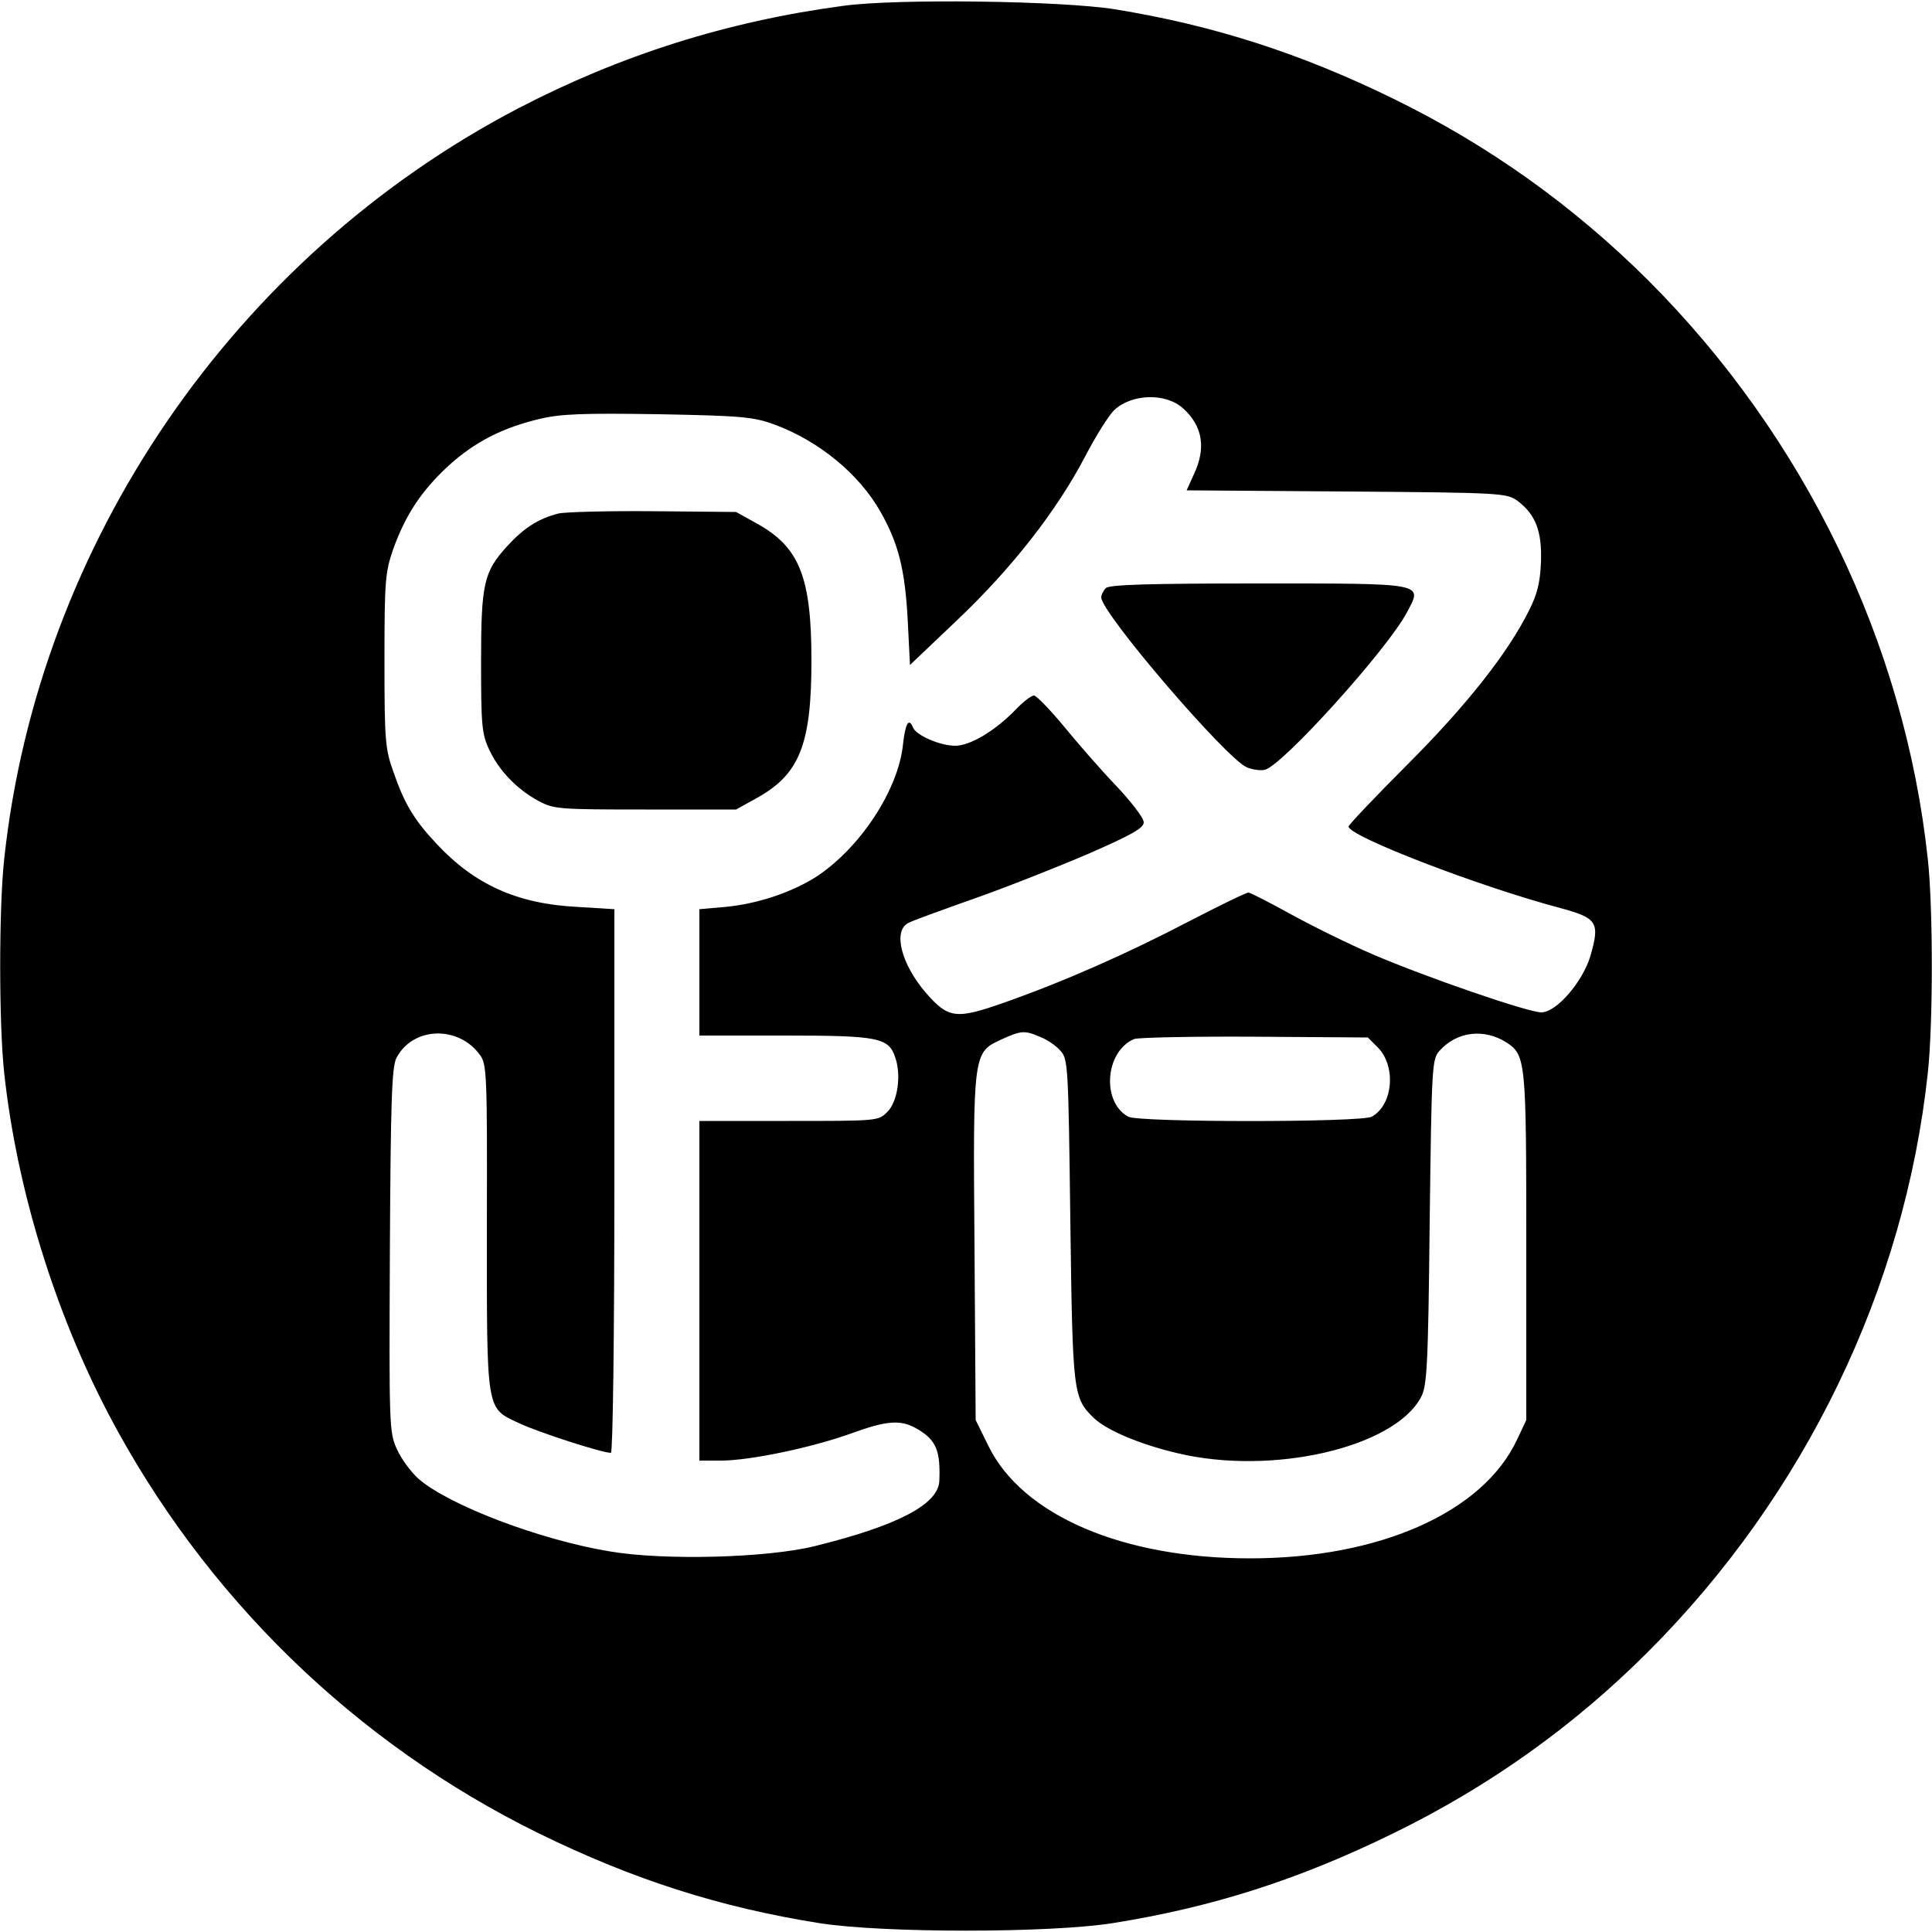
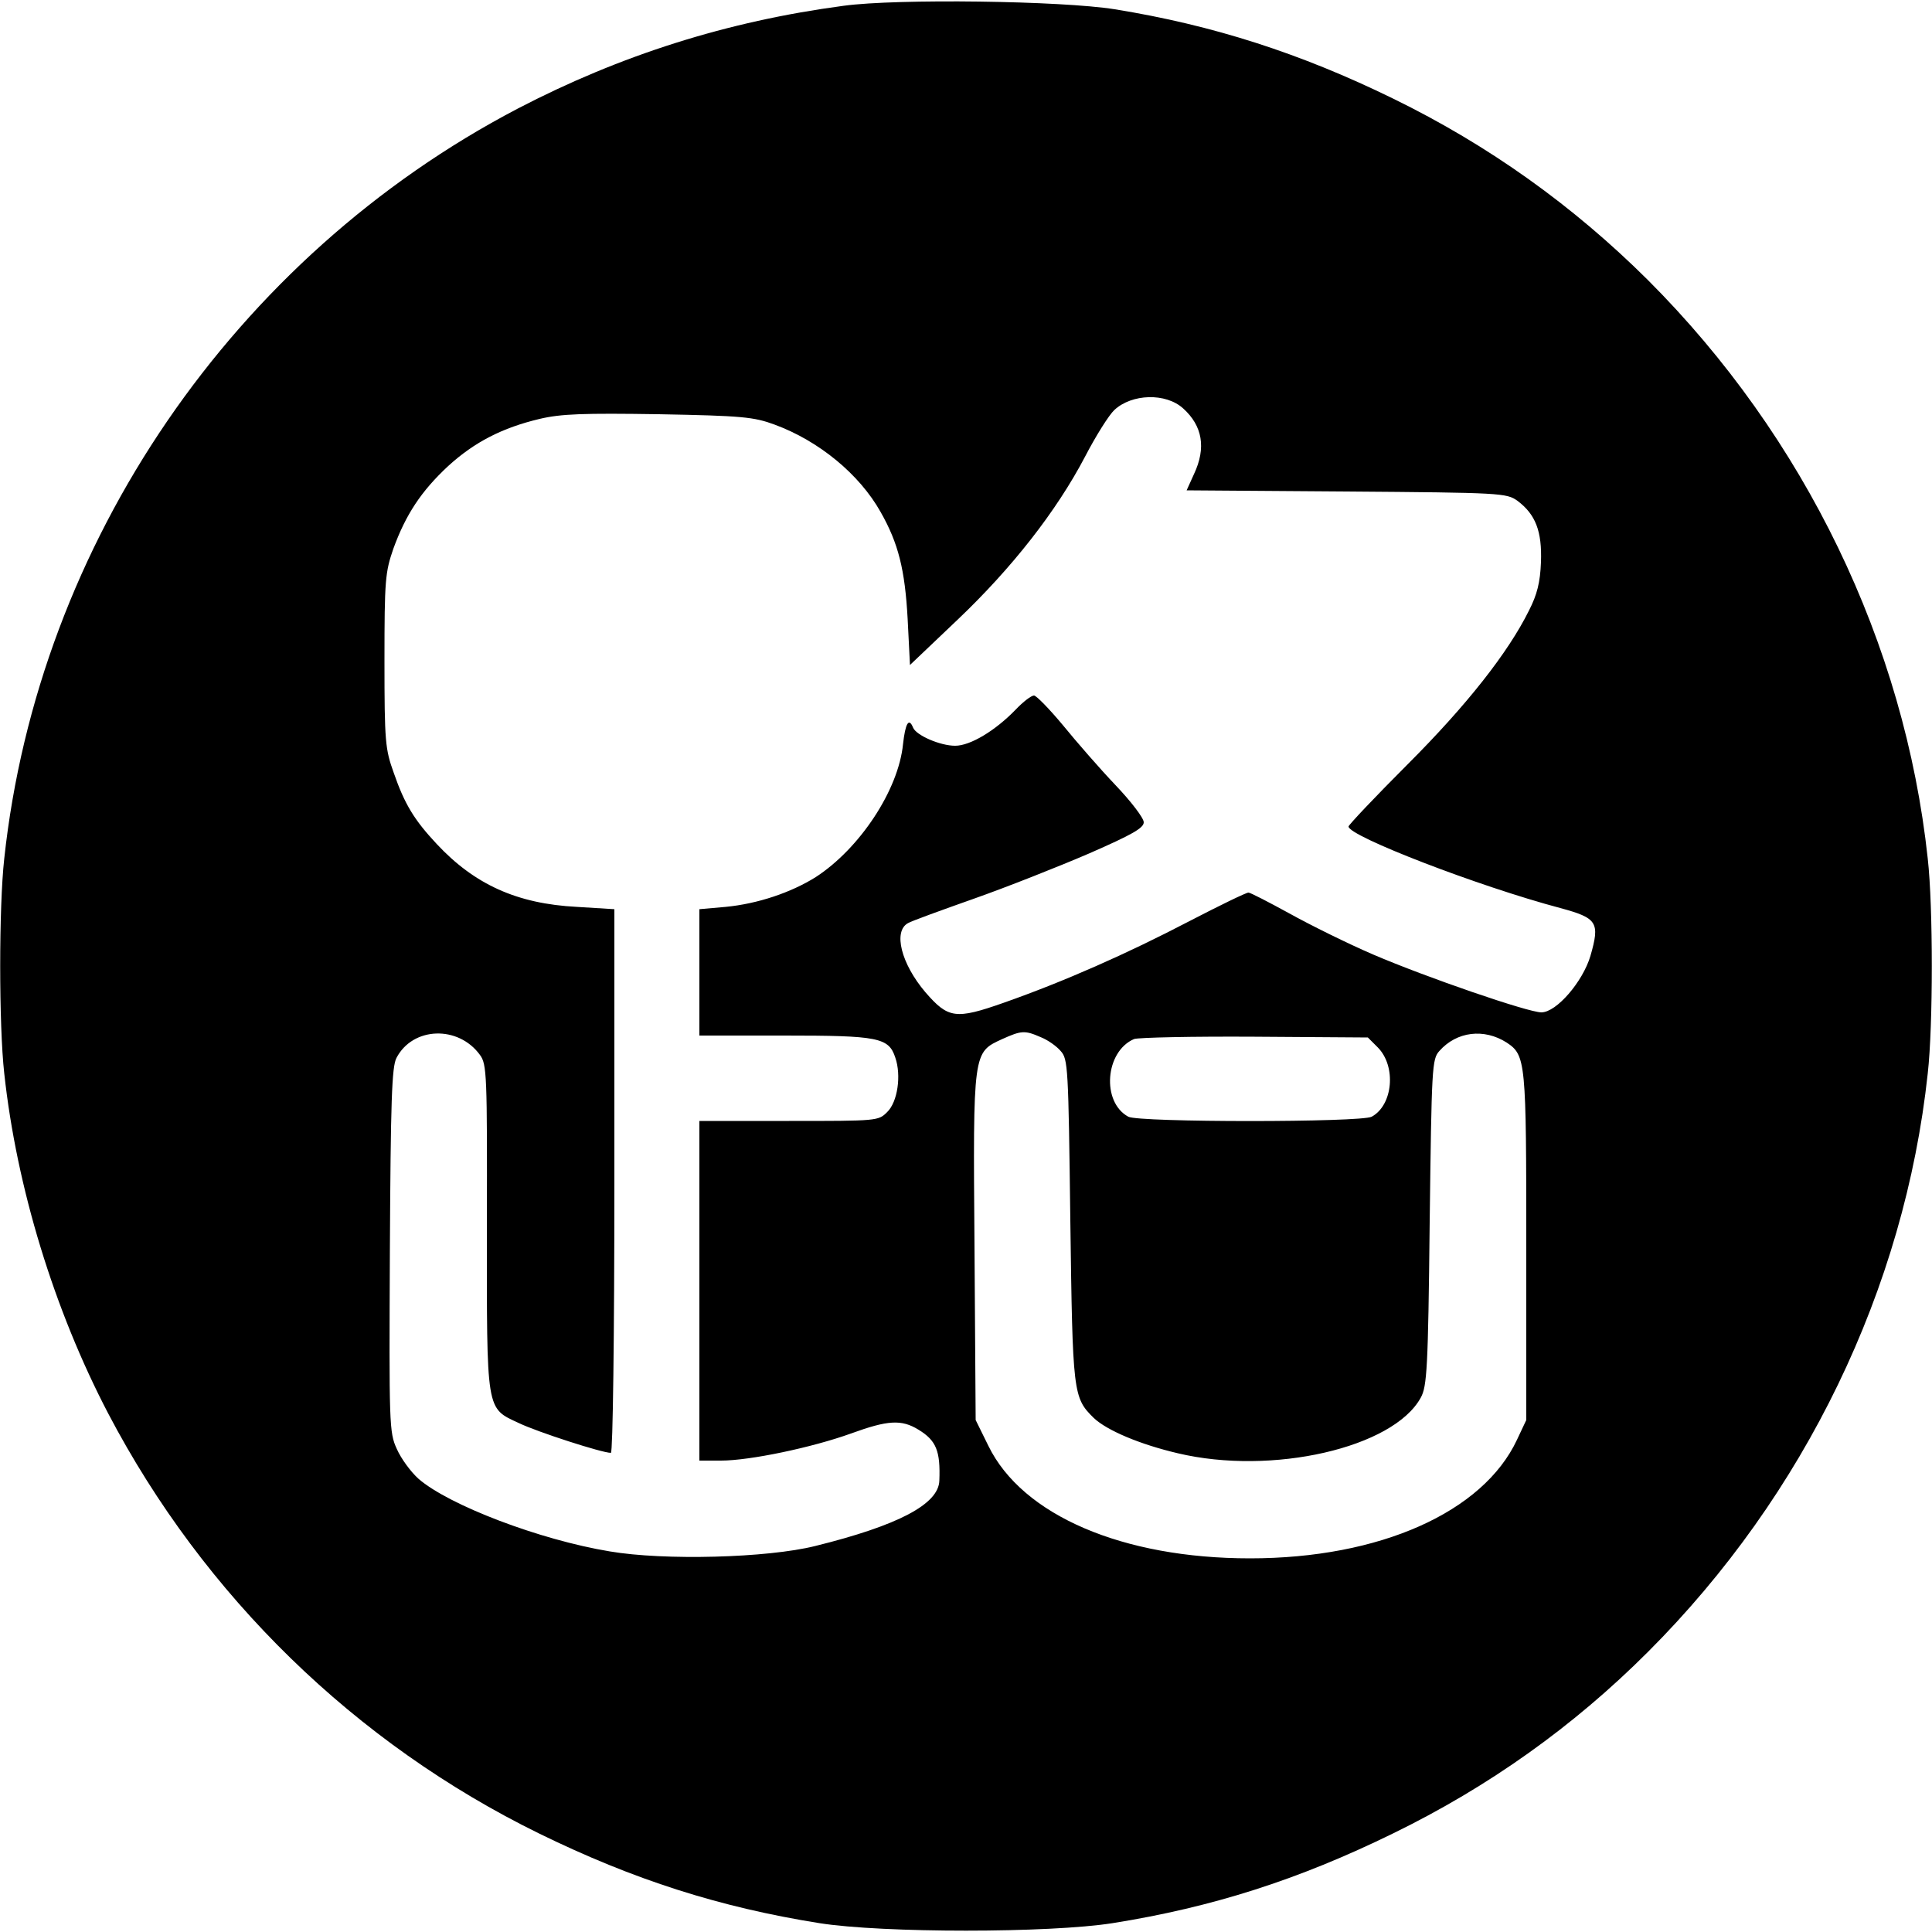
<svg xmlns="http://www.w3.org/2000/svg" version="1.0" width="500pt" height="500pt" viewBox="0 0 500 500" preserveAspectRatio="xMidYMid meet">
  <g transform="translate(0,500) scale(0.1,-0.1)" fill="#000000" stroke="none">
    <path d="M2183 4985 c-301 -40 -578 -128 -843 -266 -734 -384 -1241 -1124 -1329 -1941 -14 -125 -14 -431 0 -556 32 -295 129 -612 269 -880 248 -473 640 -854 1115 -1087 245 -120 468 -191 725 -232 164 -26 596 -26 760 0 257 41 480 112 725 232 248 121 467 277 660 470 406 406 664 940 724 1497 14 125 14 431 0 556 -60 557 -318 1091 -724 1497 -193 192 -412 349 -660 470 -239 117 -466 190 -720 231 -137 22 -563 28 -702 9z m879 -1042 c50 -45 60 -102 28 -170 l-19 -42 414 -3 c400 -3 414 -4 442 -24 47 -35 64 -79 61 -159 -2 -52 -10 -84 -31 -125 -54 -109 -161 -245 -314 -398 -84 -84 -153 -157 -153 -161 0 -25 337 -155 548 -211 96 -26 103 -37 78 -124 -20 -67 -88 -146 -127 -146 -34 0 -296 90 -436 150 -65 28 -162 76 -216 106 -53 29 -101 54 -106 54 -6 0 -74 -33 -153 -74 -163 -85 -324 -156 -480 -211 -125 -44 -144 -41 -203 27 -63 74 -84 158 -45 179 8 5 85 33 170 63 85 30 219 83 298 117 112 49 142 66 142 81 0 11 -33 54 -73 96 -40 42 -101 112 -136 155 -35 42 -69 77 -75 77 -7 0 -28 -16 -47 -36 -53 -55 -118 -94 -157 -94 -39 0 -101 27 -109 47 -11 27 -20 11 -26 -43 -12 -119 -112 -270 -226 -344 -64 -40 -150 -69 -233 -77 l-68 -6 0 -163 0 -164 220 0 c243 0 270 -5 287 -57 16 -46 6 -115 -21 -141 -23 -23 -25 -23 -254 -23 l-232 0 0 -439 0 -440 56 0 c75 0 236 34 336 70 96 35 131 37 175 10 46 -28 57 -55 54 -132 -2 -61 -107 -116 -321 -169 -124 -31 -391 -38 -532 -14 -182 30 -417 120 -495 188 -20 18 -45 52 -56 77 -20 43 -20 64 -18 514 2 388 5 475 17 498 42 81 160 85 216 8 18 -24 19 -51 18 -443 0 -484 -3 -470 83 -510 48 -23 215 -77 238 -77 5 0 9 300 9 704 l0 703 -97 6 c-155 8 -265 58 -363 163 -58 62 -83 103 -111 184 -22 61 -24 80 -24 290 0 210 2 229 23 290 32 88 72 149 142 214 68 62 140 99 237 122 55 13 113 15 308 12 216 -4 246 -7 300 -27 114 -42 219 -128 274 -226 46 -81 63 -149 70 -277 l6 -119 123 117 c141 134 256 281 330 422 28 54 62 108 76 121 45 42 133 45 178 4z m-369 -1627 c18 -7 41 -23 52 -36 19 -21 20 -40 25 -439 6 -449 7 -458 61 -511 34 -32 119 -68 217 -91 244 -58 558 14 629 144 16 29 19 76 23 453 5 404 6 423 25 444 45 51 116 59 174 22 50 -33 51 -48 51 -529 l0 -448 -24 -51 c-88 -188 -356 -307 -691 -307 -329 0 -589 111 -677 291 l-33 67 -3 447 c-4 510 -4 504 72 539 49 22 58 23 99 5z m873 -27 c48 -49 39 -149 -16 -179 -27 -15 -603 -15 -630 0 -70 38 -60 169 15 201 11 4 152 7 312 6 l293 -2 26 -26z" />
-     <path d="M1445 3671 c-51 -13 -89 -37 -132 -84 -61 -67 -68 -96 -68 -302 0 -161 2 -185 21 -225 25 -54 72 -103 128 -133 39 -21 53 -22 276 -22 l235 0 54 30 c110 61 141 138 141 355 0 217 -31 294 -141 355 l-54 30 -215 2 c-118 1 -228 -2 -245 -6z" />
-     <path d="M2862 3478 c-7 -7 -12 -18 -12 -24 0 -40 323 -417 377 -440 15 -6 36 -9 47 -6 46 12 317 312 367 407 41 77 52 75 -385 75 -284 0 -385 -3 -394 -12z" />
  </g>
</svg>